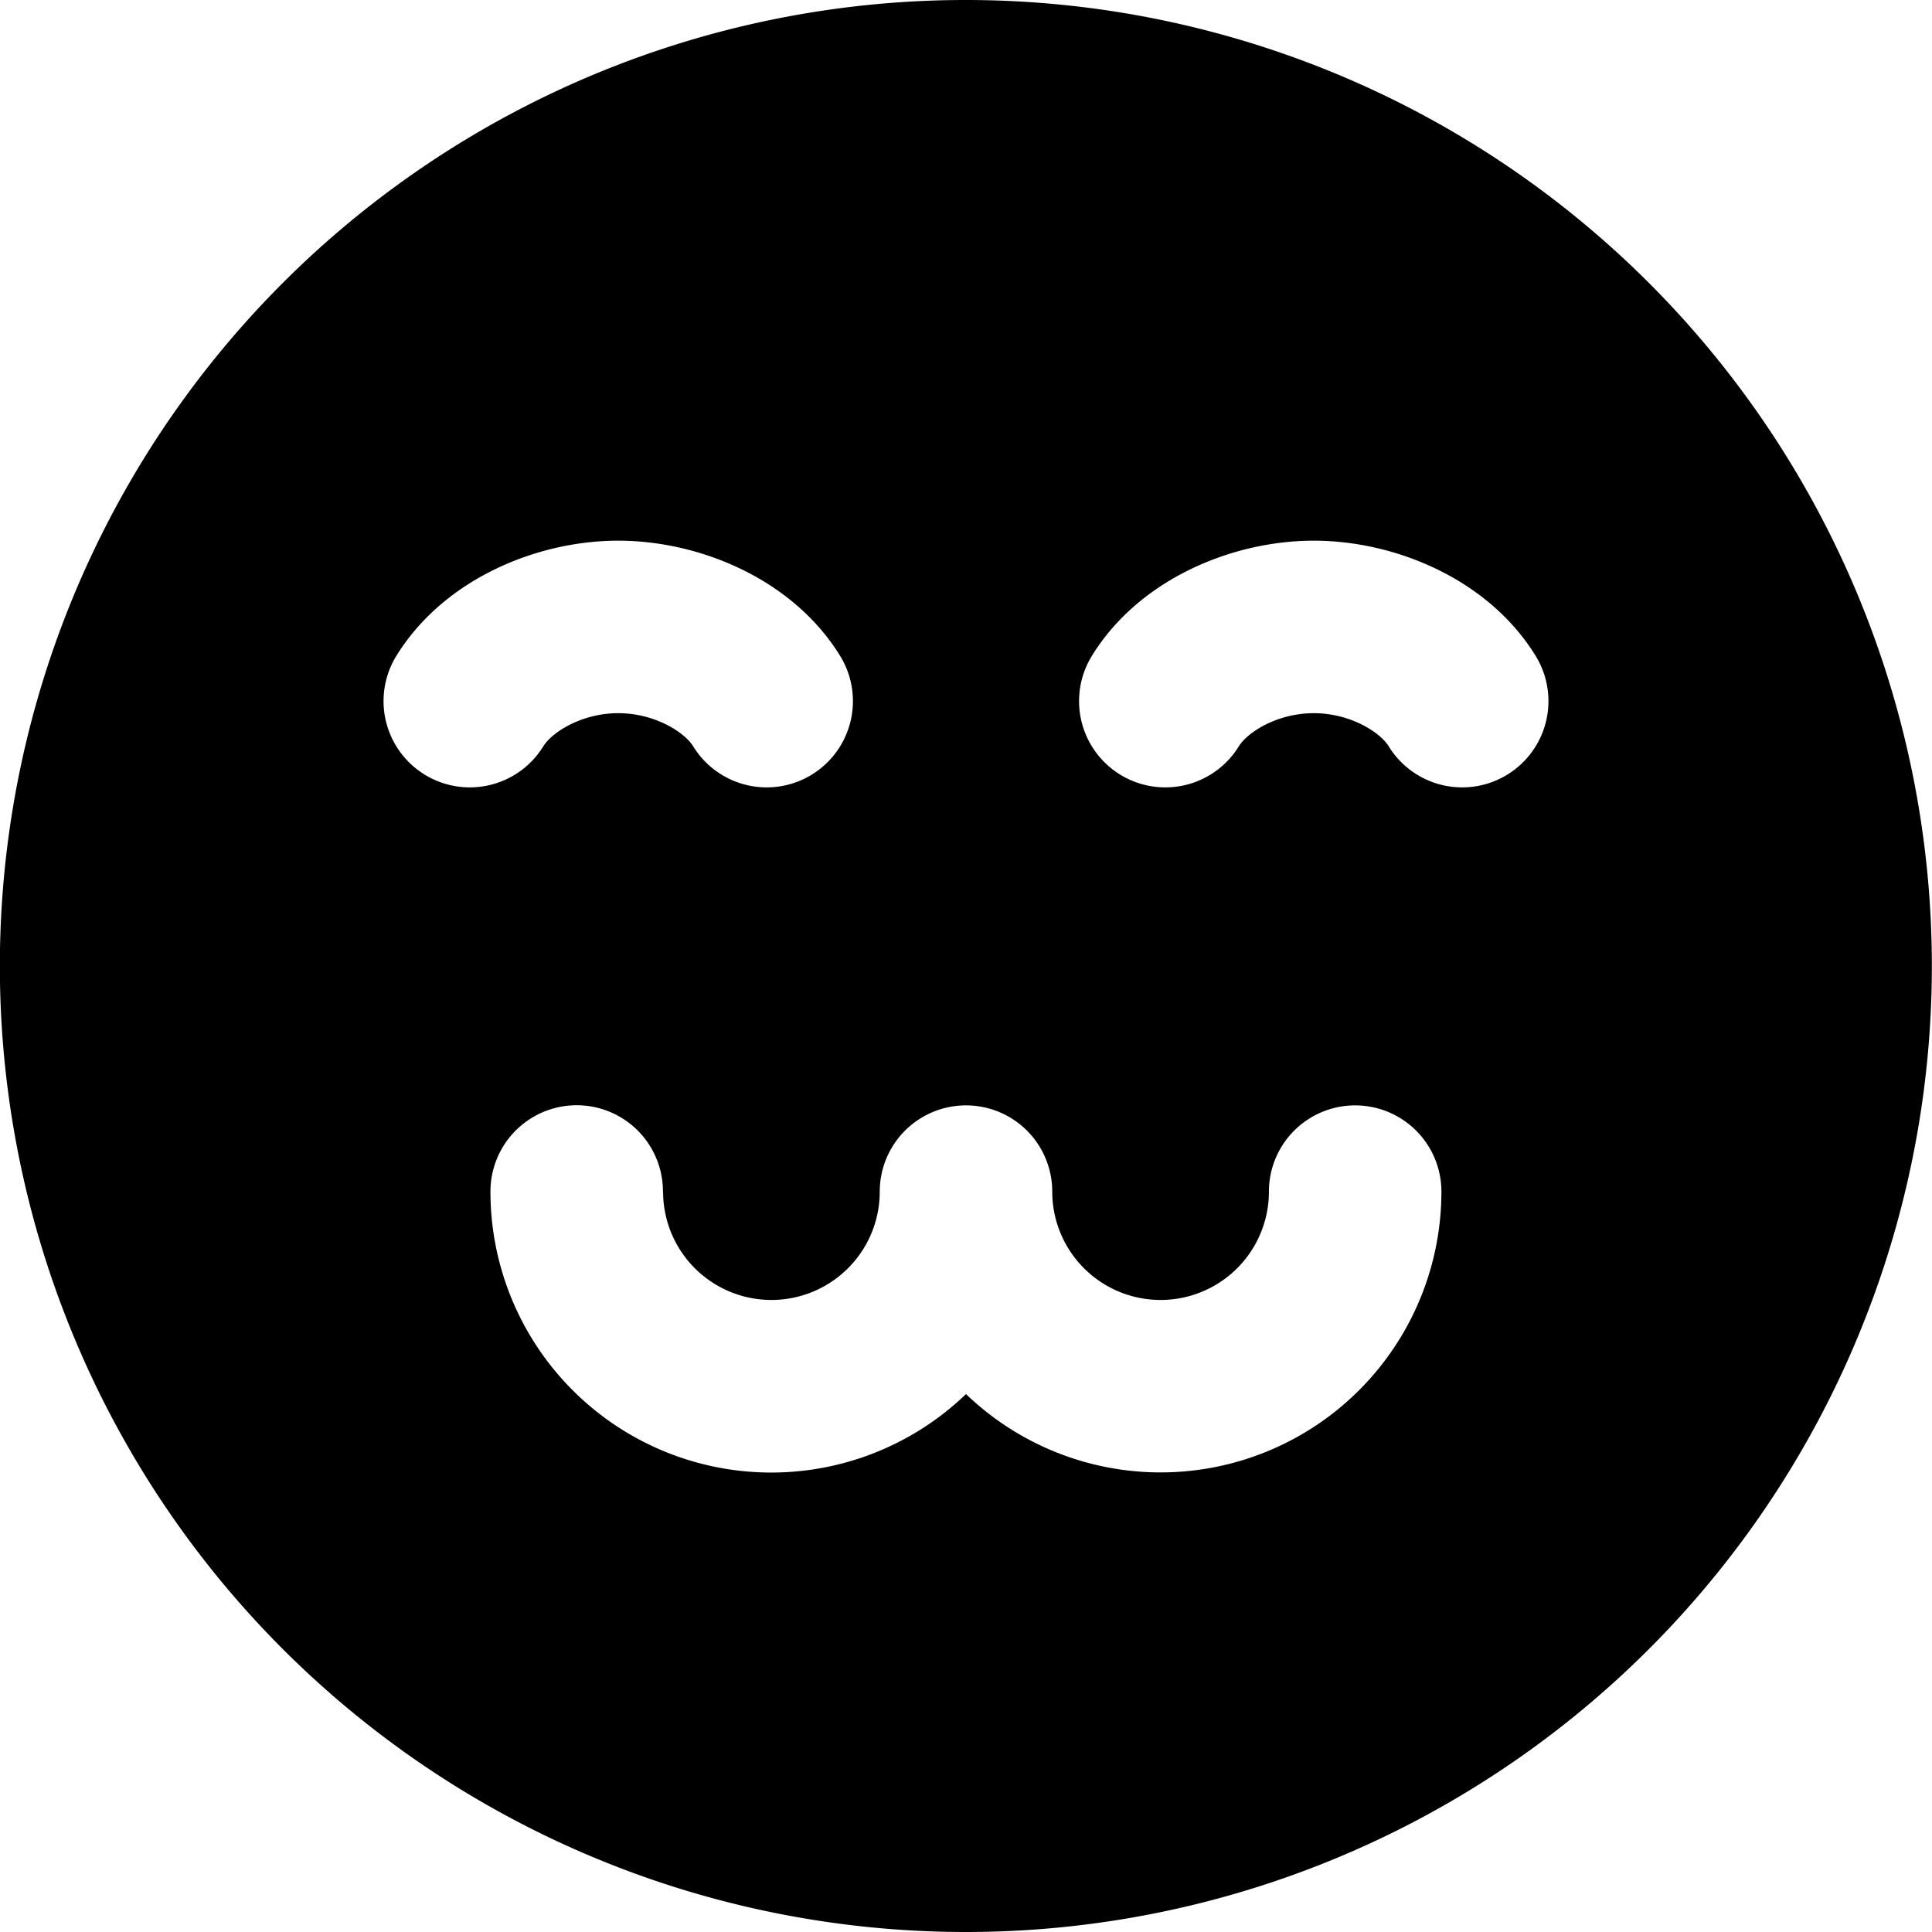
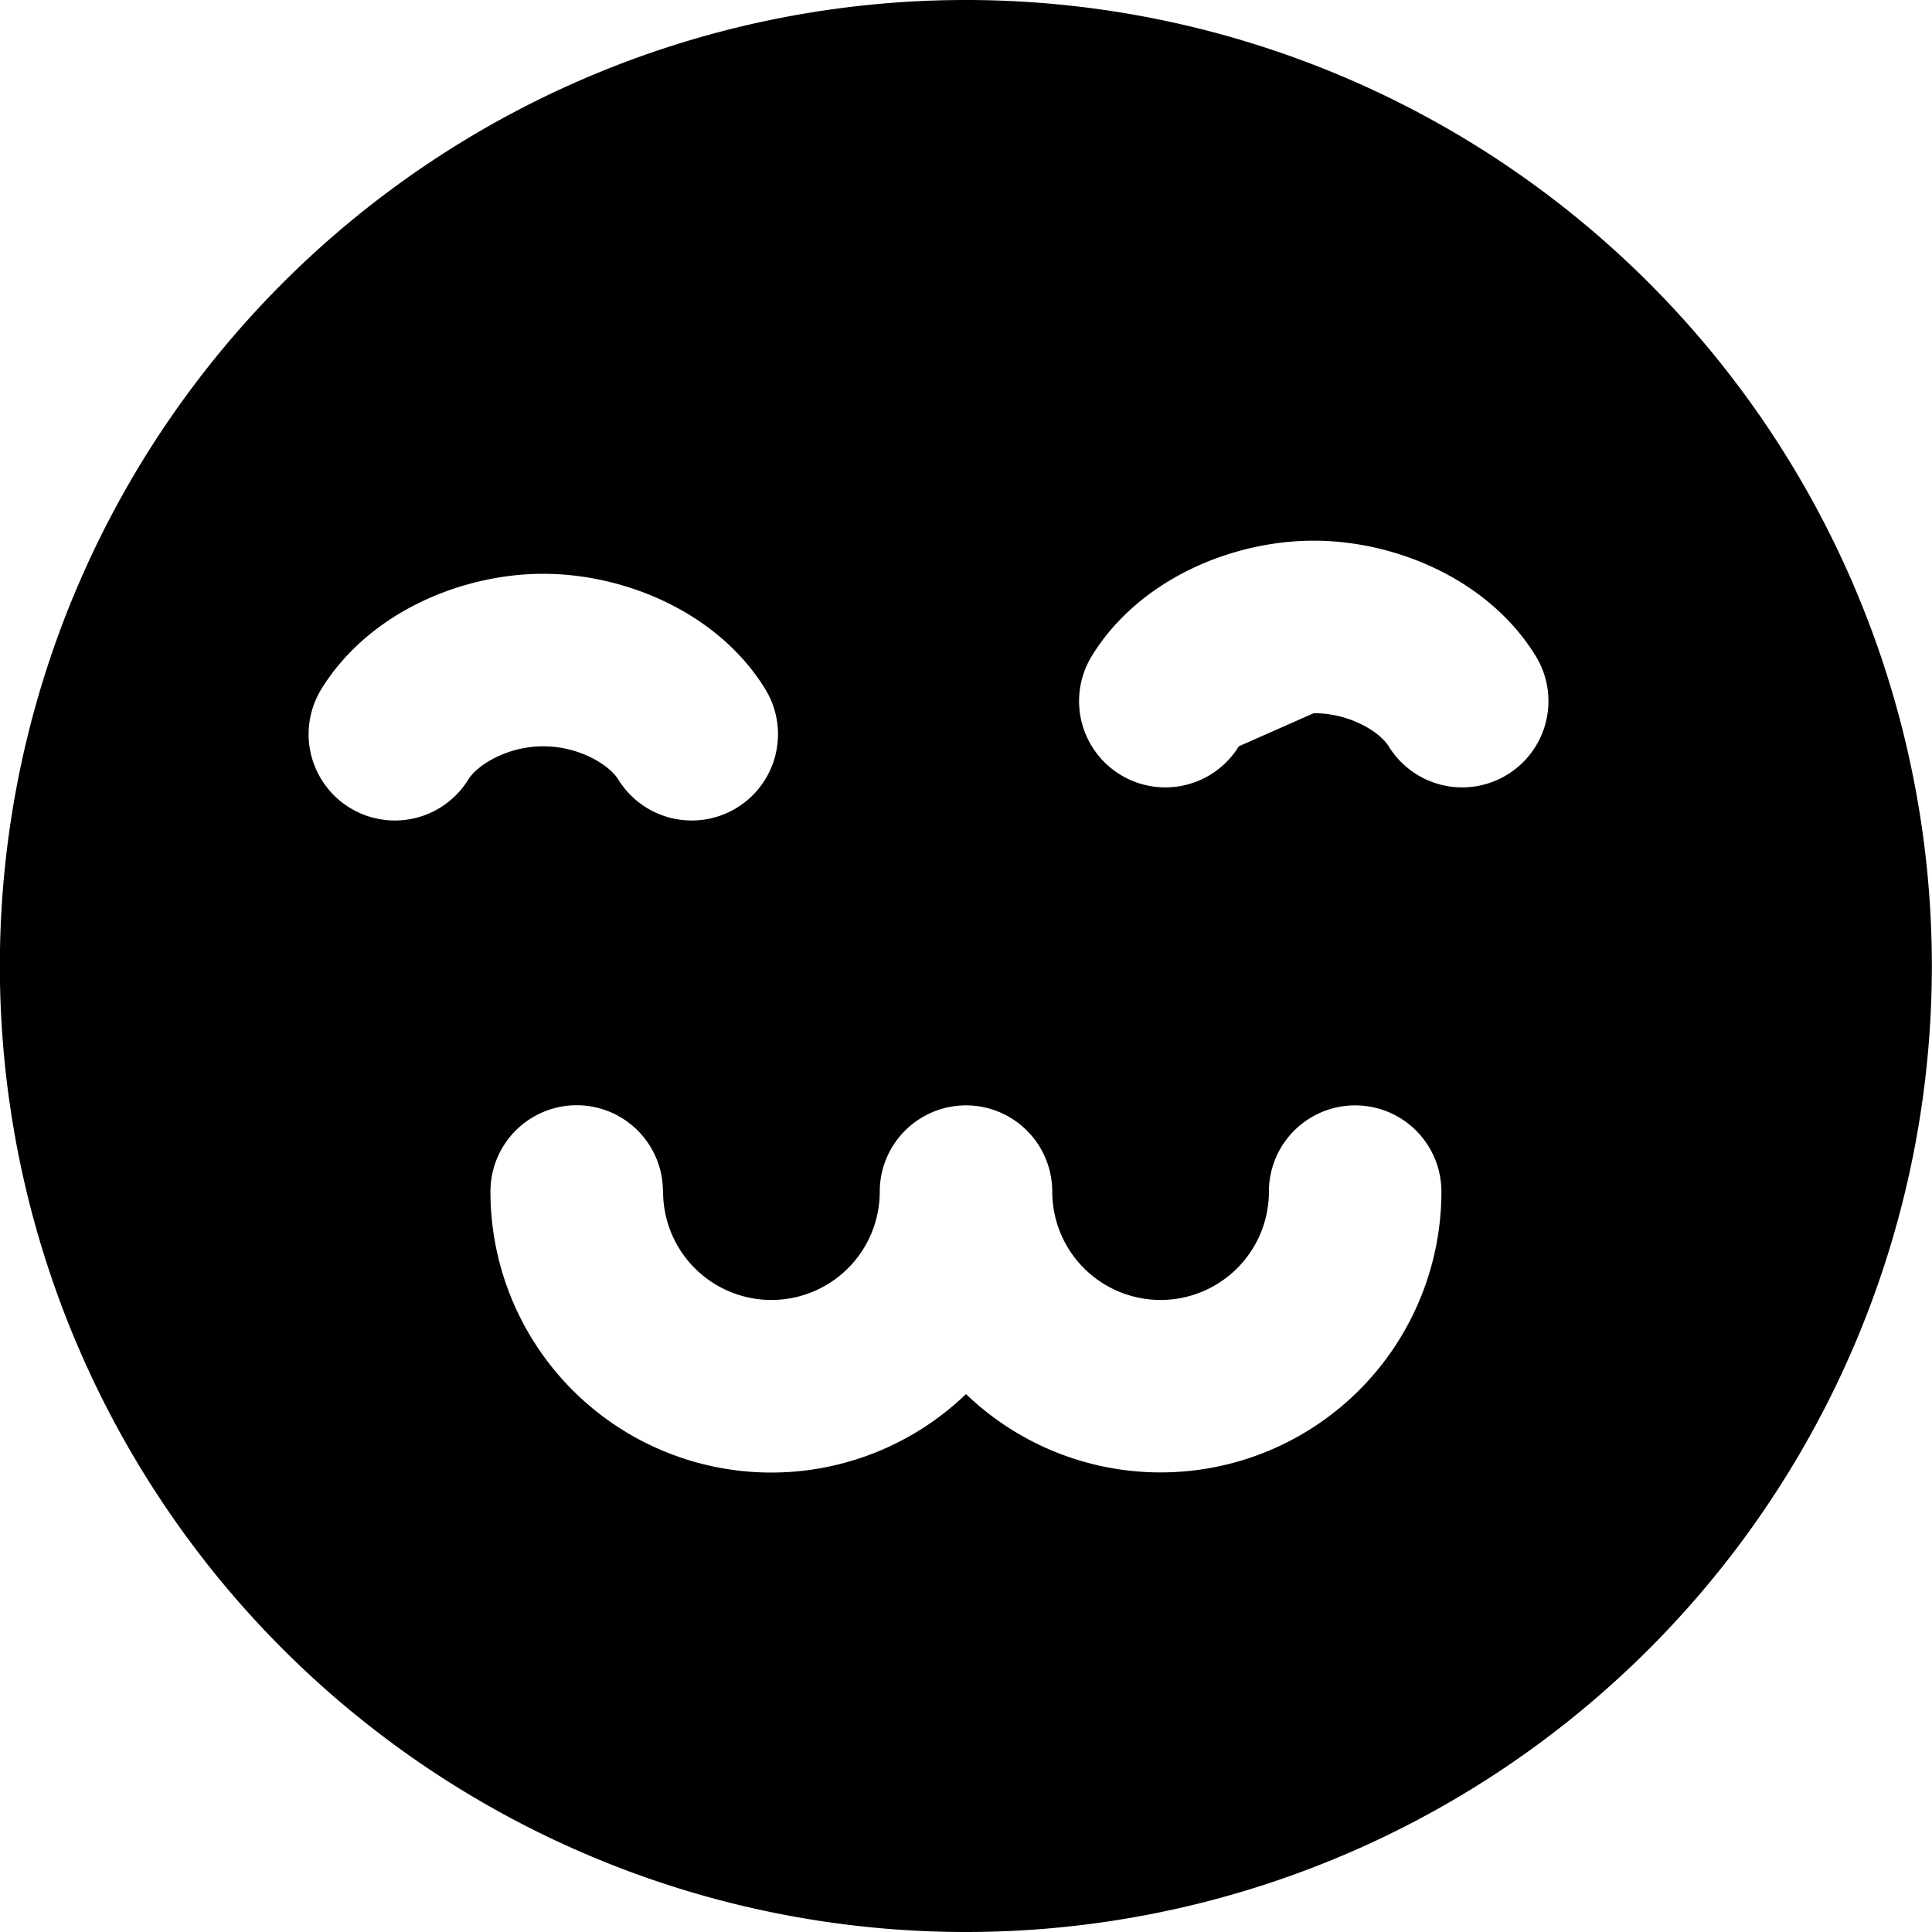
<svg xmlns="http://www.w3.org/2000/svg" width="800" height="800" viewBox="0 0 14 14">
-   <path fill="currentColor" fill-rule="evenodd" d="M-.001 7a7 7 0 1 1 14 0a7 7 0 0 1-14 0m4.805 1.634a.625.625 0 1 0-1.25 0A2.035 2.035 0 0 0 7 10.102a2.035 2.035 0 0 0 3.445-1.467a.625.625 0 1 0-1.25 0a.785.785 0 1 1-1.57 0a.625.625 0 1 0-1.25 0a.785.785 0 1 1-1.57 0ZM9.52 5.168c.265 0 .48.138.543.24a.625.625 0 1 0 1.065-.655c-.34-.553-1.013-.835-1.608-.835c-.595 0-1.268.282-1.608.835a.625.625 0 0 0 1.065.655c.063-.102.278-.24.543-.24m-5.583.24c.063-.102.278-.24.543-.24s.48.138.543.24a.625.625 0 0 0 1.065-.655c-.34-.553-1.013-.835-1.608-.835c-.595 0-1.267.282-1.608.835a.625.625 0 1 0 1.065.655" clip-rule="evenodd" />
+   <path fill="currentColor" fill-rule="evenodd" d="M-.001 7a7 7 0 1 1 14 0a7 7 0 0 1-14 0m4.805 1.634a.625.625 0 1 0-1.25 0A2.035 2.035 0 0 0 7 10.102a2.035 2.035 0 0 0 3.445-1.467a.625.625 0 1 0-1.25 0a.785.785 0 1 1-1.57 0a.625.625 0 1 0-1.25 0a.785.785 0 1 1-1.57 0ZM9.52 5.168c.265 0 .48.138.543.24a.625.625 0 1 0 1.065-.655c-.34-.553-1.013-.835-1.608-.835c-.595 0-1.268.282-1.608.835a.625.625 0 0 0 1.065.655m-5.583.24c.063-.102.278-.24.543-.24s.48.138.543.24a.625.625 0 0 0 1.065-.655c-.34-.553-1.013-.835-1.608-.835c-.595 0-1.267.282-1.608.835a.625.625 0 1 0 1.065.655" clip-rule="evenodd" />
</svg>